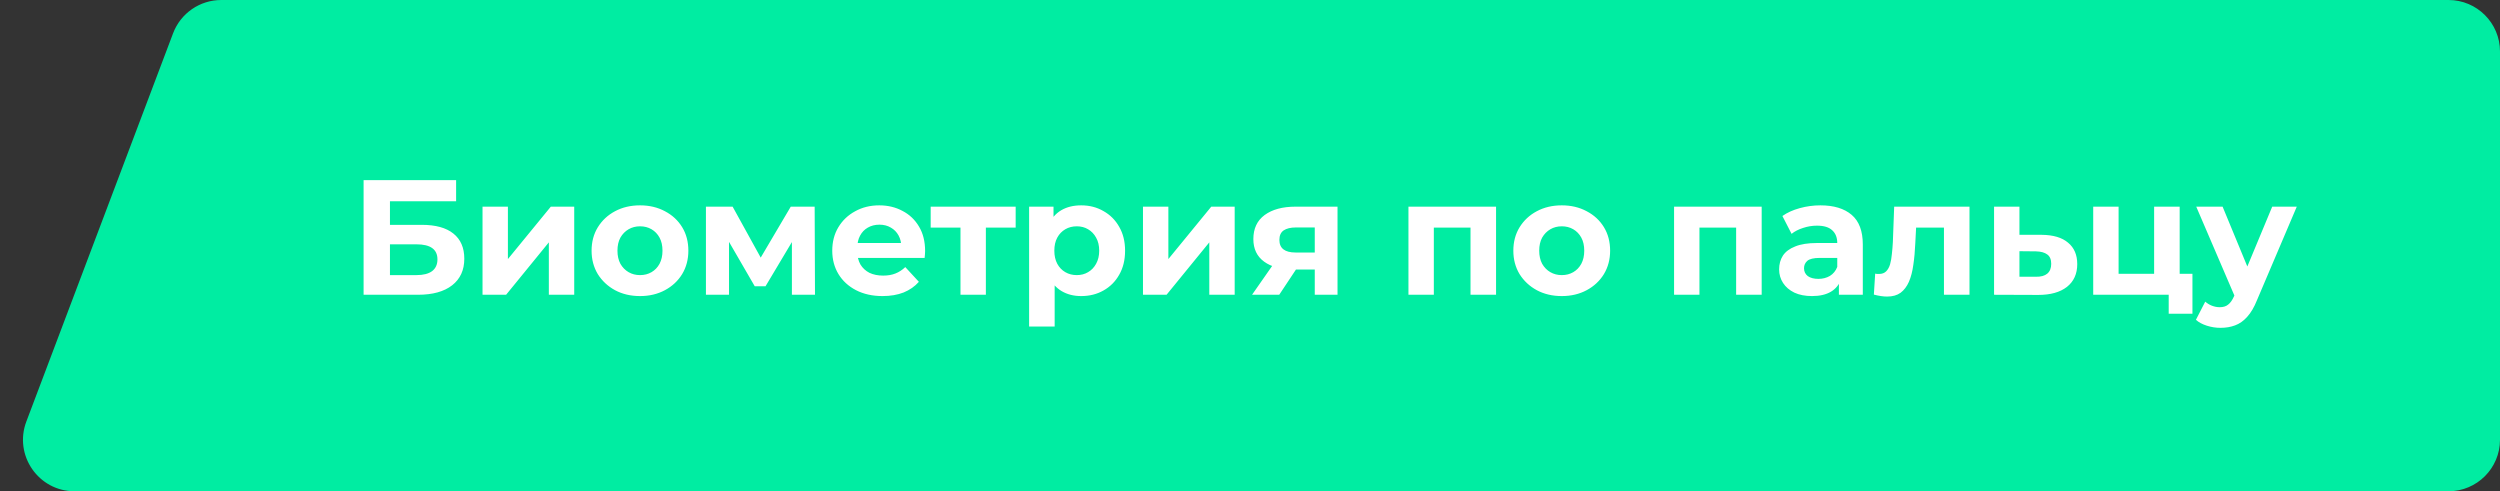
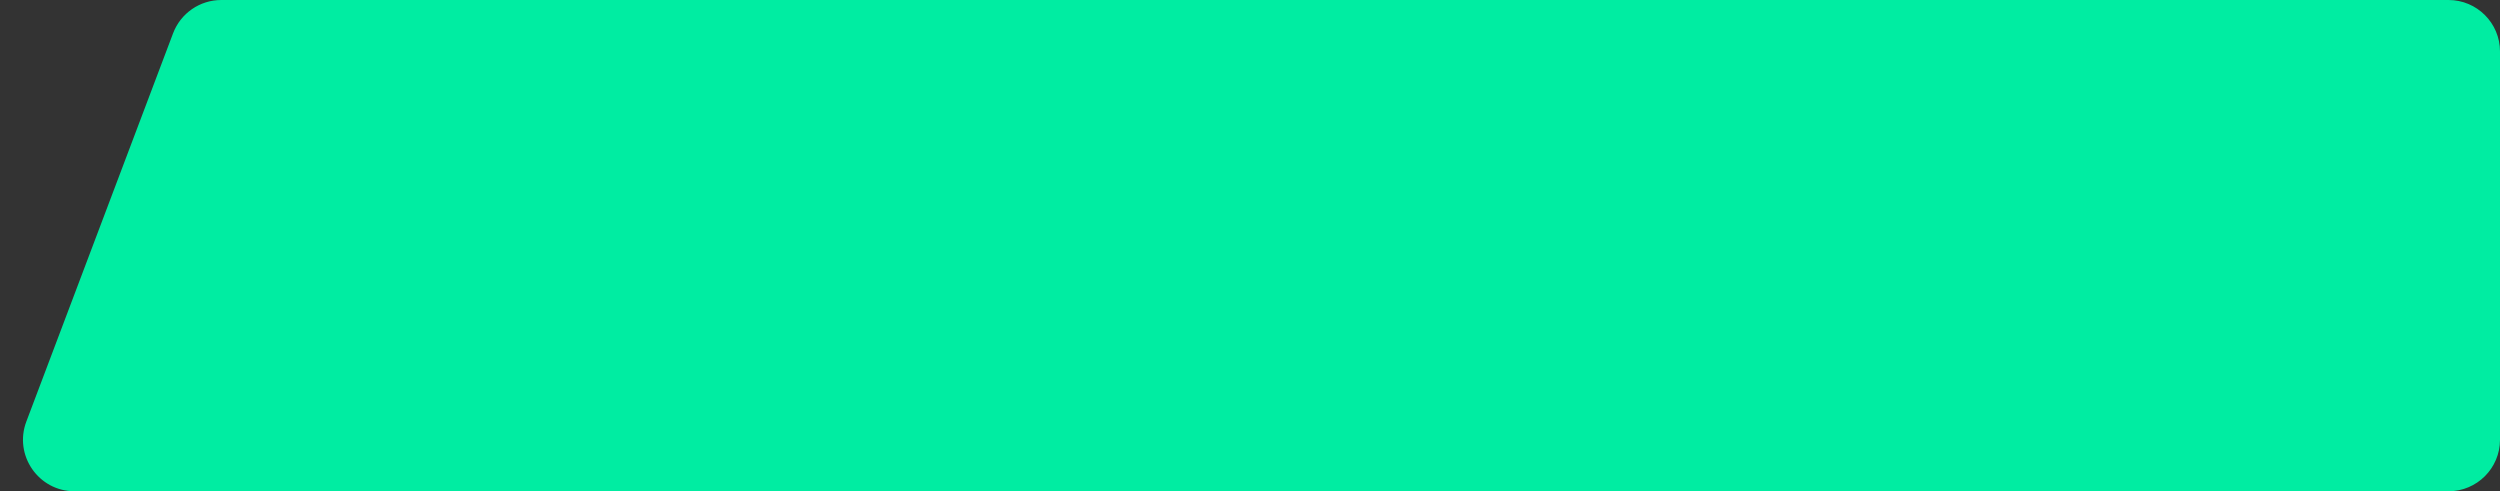
<svg xmlns="http://www.w3.org/2000/svg" width="229" height="45" viewBox="0 0 229 45" fill="none">
  <rect x="0" y="0" width="229" height="45" fill="#333333" stroke="none" />
  <path d="M229 40.282C229 42.888 226.888 45 224.282 45H6.826C3.527 45 1.247 41.7 2.413 38.614L15.854 3.05C16.547 1.215 18.305 0 20.267 0H224.282C226.888 0 229 2.112 229 4.718V40.282Z" fill="#00EDA2" />
-   <path d="M33.305 27V16.5H41.78V18.435H35.72V20.595H38.63C39.9 20.595 40.865 20.86 41.525 21.39C42.195 21.92 42.53 22.69 42.53 23.7C42.53 24.74 42.16 25.55 41.42 26.13C40.68 26.71 39.635 27 38.285 27H33.305ZM35.72 25.2H38.15C38.77 25.2 39.245 25.08 39.575 24.84C39.905 24.59 40.07 24.23 40.07 23.76C40.07 22.84 39.43 22.38 38.15 22.38H35.72V25.2ZM44.199 27V18.93H46.524V23.73L50.454 18.93H52.599V27H50.274V22.2L46.359 27H44.199ZM58.629 27.12C57.769 27.12 57.004 26.94 56.334 26.58C55.674 26.22 55.149 25.73 54.759 25.11C54.379 24.48 54.189 23.765 54.189 22.965C54.189 22.155 54.379 21.44 54.759 20.82C55.149 20.19 55.674 19.7 56.334 19.35C57.004 18.99 57.769 18.81 58.629 18.81C59.479 18.81 60.239 18.99 60.909 19.35C61.579 19.7 62.104 20.185 62.484 20.805C62.864 21.425 63.054 22.145 63.054 22.965C63.054 23.765 62.864 24.48 62.484 25.11C62.104 25.73 61.579 26.22 60.909 26.58C60.239 26.94 59.479 27.12 58.629 27.12ZM58.629 25.2C59.019 25.2 59.369 25.11 59.679 24.93C59.989 24.75 60.234 24.495 60.414 24.165C60.594 23.825 60.684 23.425 60.684 22.965C60.684 22.495 60.594 22.095 60.414 21.765C60.234 21.435 59.989 21.18 59.679 21C59.369 20.82 59.019 20.73 58.629 20.73C58.239 20.73 57.889 20.82 57.579 21C57.269 21.18 57.019 21.435 56.829 21.765C56.649 22.095 56.559 22.495 56.559 22.965C56.559 23.425 56.649 23.825 56.829 24.165C57.019 24.495 57.269 24.75 57.579 24.93C57.889 25.11 58.239 25.2 58.629 25.2ZM64.663 27V18.93H67.108L70.153 24.45H69.178L72.433 18.93H74.623L74.653 27H72.538V21.33L72.898 21.57L70.123 26.22H69.133L66.343 21.405L66.778 21.3V27H64.663ZM80.84 27.12C79.919 27.12 79.109 26.94 78.409 26.58C77.719 26.22 77.184 25.73 76.805 25.11C76.424 24.48 76.234 23.765 76.234 22.965C76.234 22.155 76.419 21.44 76.79 20.82C77.169 20.19 77.684 19.7 78.335 19.35C78.984 18.99 79.719 18.81 80.54 18.81C81.329 18.81 82.04 18.98 82.669 19.32C83.309 19.65 83.814 20.13 84.184 20.76C84.555 21.38 84.74 22.125 84.74 22.995C84.74 23.085 84.734 23.19 84.725 23.31C84.715 23.42 84.704 23.525 84.695 23.625H78.139V22.26H83.465L82.564 22.665C82.564 22.245 82.48 21.88 82.309 21.57C82.139 21.26 81.904 21.02 81.605 20.85C81.305 20.67 80.954 20.58 80.555 20.58C80.154 20.58 79.799 20.67 79.49 20.85C79.189 21.02 78.954 21.265 78.784 21.585C78.615 21.895 78.529 22.265 78.529 22.695V23.055C78.529 23.495 78.624 23.885 78.814 24.225C79.014 24.555 79.29 24.81 79.639 24.99C79.999 25.16 80.419 25.245 80.9 25.245C81.329 25.245 81.704 25.18 82.025 25.05C82.355 24.92 82.654 24.725 82.924 24.465L84.169 25.815C83.799 26.235 83.335 26.56 82.775 26.79C82.215 27.01 81.57 27.12 80.84 27.12ZM87.98 27V20.31L88.505 20.85H85.25V18.93H93.035V20.85H89.78L90.305 20.31V27H87.98ZM99.037 27.12C98.357 27.12 97.762 26.97 97.252 26.67C96.742 26.37 96.342 25.915 96.052 25.305C95.772 24.685 95.632 23.905 95.632 22.965C95.632 22.015 95.767 21.235 96.037 20.625C96.307 20.015 96.697 19.56 97.207 19.26C97.717 18.96 98.327 18.81 99.037 18.81C99.797 18.81 100.477 18.985 101.077 19.335C101.687 19.675 102.167 20.155 102.517 20.775C102.877 21.395 103.057 22.125 103.057 22.965C103.057 23.815 102.877 24.55 102.517 25.17C102.167 25.79 101.687 26.27 101.077 26.61C100.477 26.95 99.797 27.12 99.037 27.12ZM94.267 29.91V18.93H96.502V20.58L96.457 22.98L96.607 25.365V29.91H94.267ZM98.632 25.2C99.022 25.2 99.367 25.11 99.667 24.93C99.977 24.75 100.222 24.495 100.402 24.165C100.592 23.825 100.687 23.425 100.687 22.965C100.687 22.495 100.592 22.095 100.402 21.765C100.222 21.435 99.977 21.18 99.667 21C99.367 20.82 99.022 20.73 98.632 20.73C98.242 20.73 97.892 20.82 97.582 21C97.272 21.18 97.027 21.435 96.847 21.765C96.667 22.095 96.577 22.495 96.577 22.965C96.577 23.425 96.667 23.825 96.847 24.165C97.027 24.495 97.272 24.75 97.582 24.93C97.892 25.11 98.242 25.2 98.632 25.2ZM104.697 27V18.93H107.022V23.73L110.952 18.93H113.097V27H110.772V22.2L106.857 27H104.697ZM120.432 27V24.315L120.762 24.69H118.527C117.367 24.69 116.457 24.45 115.797 23.97C115.137 23.49 114.807 22.8 114.807 21.9C114.807 20.94 115.152 20.205 115.842 19.695C116.542 19.185 117.482 18.93 118.662 18.93H122.517V27H120.432ZM114.687 27L116.832 23.925H119.217L117.177 27H114.687ZM120.432 23.595V20.235L120.762 20.835H118.707C118.227 20.835 117.852 20.925 117.582 21.105C117.322 21.285 117.192 21.575 117.192 21.975C117.192 22.745 117.687 23.13 118.677 23.13H120.762L120.432 23.595ZM129.014 27V18.93H137.039V27H134.699V20.325L135.224 20.85H130.814L131.339 20.325V27H129.014ZM143.062 27.12C142.202 27.12 141.437 26.94 140.767 26.58C140.107 26.22 139.582 25.73 139.192 25.11C138.812 24.48 138.622 23.765 138.622 22.965C138.622 22.155 138.812 21.44 139.192 20.82C139.582 20.19 140.107 19.7 140.767 19.35C141.437 18.99 142.202 18.81 143.062 18.81C143.912 18.81 144.672 18.99 145.342 19.35C146.012 19.7 146.537 20.185 146.917 20.805C147.297 21.425 147.487 22.145 147.487 22.965C147.487 23.765 147.297 24.48 146.917 25.11C146.537 25.73 146.012 26.22 145.342 26.58C144.672 26.94 143.912 27.12 143.062 27.12ZM143.062 25.2C143.452 25.2 143.802 25.11 144.112 24.93C144.422 24.75 144.667 24.495 144.847 24.165C145.027 23.825 145.117 23.425 145.117 22.965C145.117 22.495 145.027 22.095 144.847 21.765C144.667 21.435 144.422 21.18 144.112 21C143.802 20.82 143.452 20.73 143.062 20.73C142.672 20.73 142.322 20.82 142.012 21C141.702 21.18 141.452 21.435 141.262 21.765C141.082 22.095 140.992 22.495 140.992 22.965C140.992 23.425 141.082 23.825 141.262 24.165C141.452 24.495 141.702 24.75 142.012 24.93C142.322 25.11 142.672 25.2 143.062 25.2ZM153.345 27V18.93H161.37V27H159.03V20.325L159.555 20.85H155.145L155.67 20.325V27H153.345ZM168.443 27V25.425L168.293 25.08V22.26C168.293 21.76 168.138 21.37 167.828 21.09C167.528 20.81 167.063 20.67 166.433 20.67C166.003 20.67 165.578 20.74 165.158 20.88C164.748 21.01 164.398 21.19 164.108 21.42L163.268 19.785C163.708 19.475 164.238 19.235 164.858 19.065C165.478 18.895 166.108 18.81 166.748 18.81C167.978 18.81 168.933 19.1 169.613 19.68C170.293 20.26 170.633 21.165 170.633 22.395V27H168.443ZM165.983 27.12C165.353 27.12 164.813 27.015 164.363 26.805C163.913 26.585 163.568 26.29 163.328 25.92C163.088 25.55 162.968 25.135 162.968 24.675C162.968 24.195 163.083 23.775 163.313 23.415C163.553 23.055 163.928 22.775 164.438 22.575C164.948 22.365 165.613 22.26 166.433 22.26H168.578V23.625H166.688C166.138 23.625 165.758 23.715 165.548 23.895C165.348 24.075 165.248 24.3 165.248 24.57C165.248 24.87 165.363 25.11 165.593 25.29C165.833 25.46 166.158 25.545 166.568 25.545C166.958 25.545 167.308 25.455 167.618 25.275C167.928 25.085 168.153 24.81 168.293 24.45L168.653 25.53C168.483 26.05 168.173 26.445 167.723 26.715C167.273 26.985 166.693 27.12 165.983 27.12ZM171.646 26.985L171.766 25.065C171.826 25.075 171.886 25.085 171.946 25.095C172.006 25.095 172.061 25.095 172.111 25.095C172.391 25.095 172.611 25.015 172.771 24.855C172.931 24.695 173.051 24.48 173.131 24.21C173.211 23.93 173.266 23.615 173.296 23.265C173.336 22.915 173.366 22.55 173.386 22.17L173.506 18.93H180.406V27H178.066V20.28L178.591 20.85H175.051L175.546 20.25L175.441 22.275C175.411 22.995 175.351 23.655 175.261 24.255C175.181 24.855 175.046 25.375 174.856 25.815C174.666 26.245 174.411 26.58 174.091 26.82C173.771 27.05 173.361 27.165 172.861 27.165C172.681 27.165 172.491 27.15 172.291 27.12C172.091 27.09 171.876 27.045 171.646 26.985ZM187.021 21.51C188.081 21.52 188.886 21.76 189.436 22.23C189.996 22.69 190.276 23.345 190.276 24.195C190.276 25.085 189.961 25.78 189.331 26.28C188.701 26.77 187.826 27.015 186.706 27.015L182.656 27V18.93H184.981V21.51H187.021ZM186.496 25.35C186.946 25.36 187.291 25.265 187.531 25.065C187.771 24.865 187.891 24.565 187.891 24.165C187.891 23.765 187.771 23.48 187.531 23.31C187.291 23.13 186.946 23.035 186.496 23.025L184.981 23.01V25.35H186.496ZM191.738 27V18.93H194.063V25.08H197.318V18.93H199.658V27H191.738ZM198.653 28.74V26.97L199.193 27H197.318V25.08H200.828V28.74H198.653ZM203.395 30.03C202.975 30.03 202.56 29.965 202.15 29.835C201.74 29.705 201.405 29.525 201.145 29.295L202 27.63C202.18 27.79 202.385 27.915 202.615 28.005C202.855 28.095 203.09 28.14 203.32 28.14C203.65 28.14 203.91 28.06 204.1 27.9C204.3 27.75 204.48 27.495 204.64 27.135L205.06 26.145L205.24 25.89L208.135 18.93H210.385L206.74 27.495C206.48 28.145 206.18 28.655 205.84 29.025C205.51 29.395 205.14 29.655 204.73 29.805C204.33 29.955 203.885 30.03 203.395 30.03ZM204.775 27.315L201.175 18.93H203.59L206.38 25.68L204.775 27.315Z" fill="white" />
</svg>